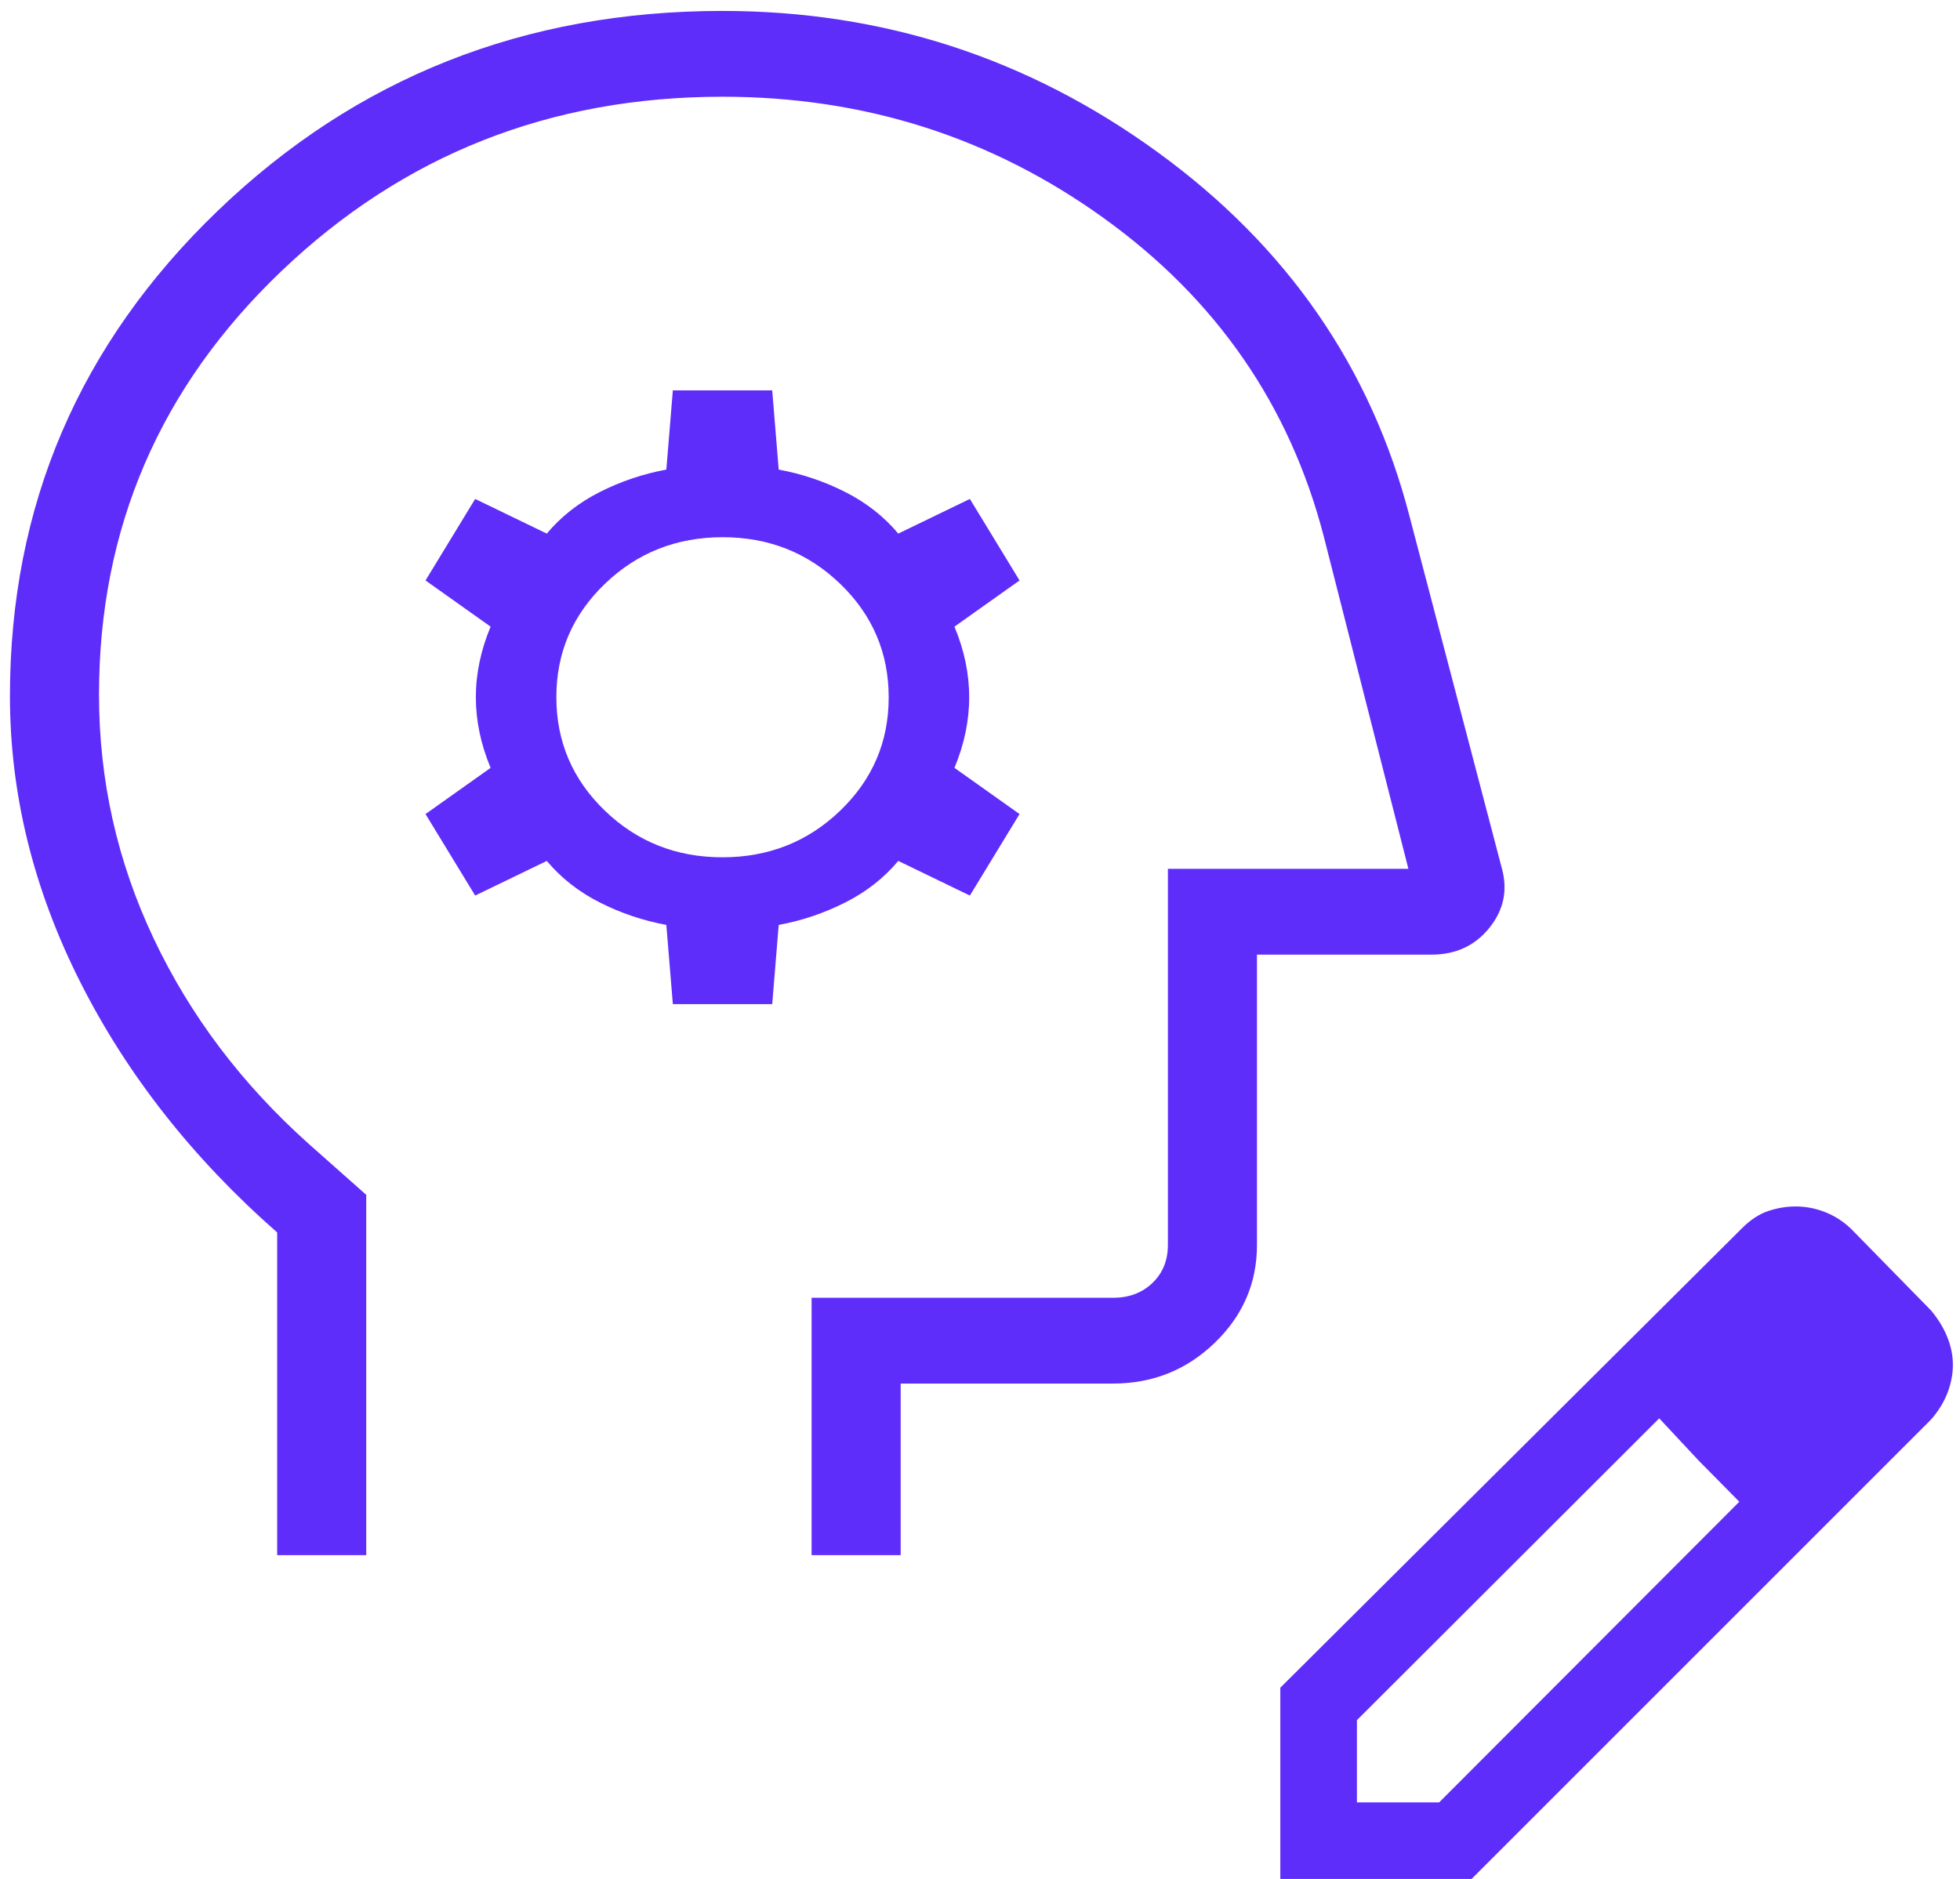
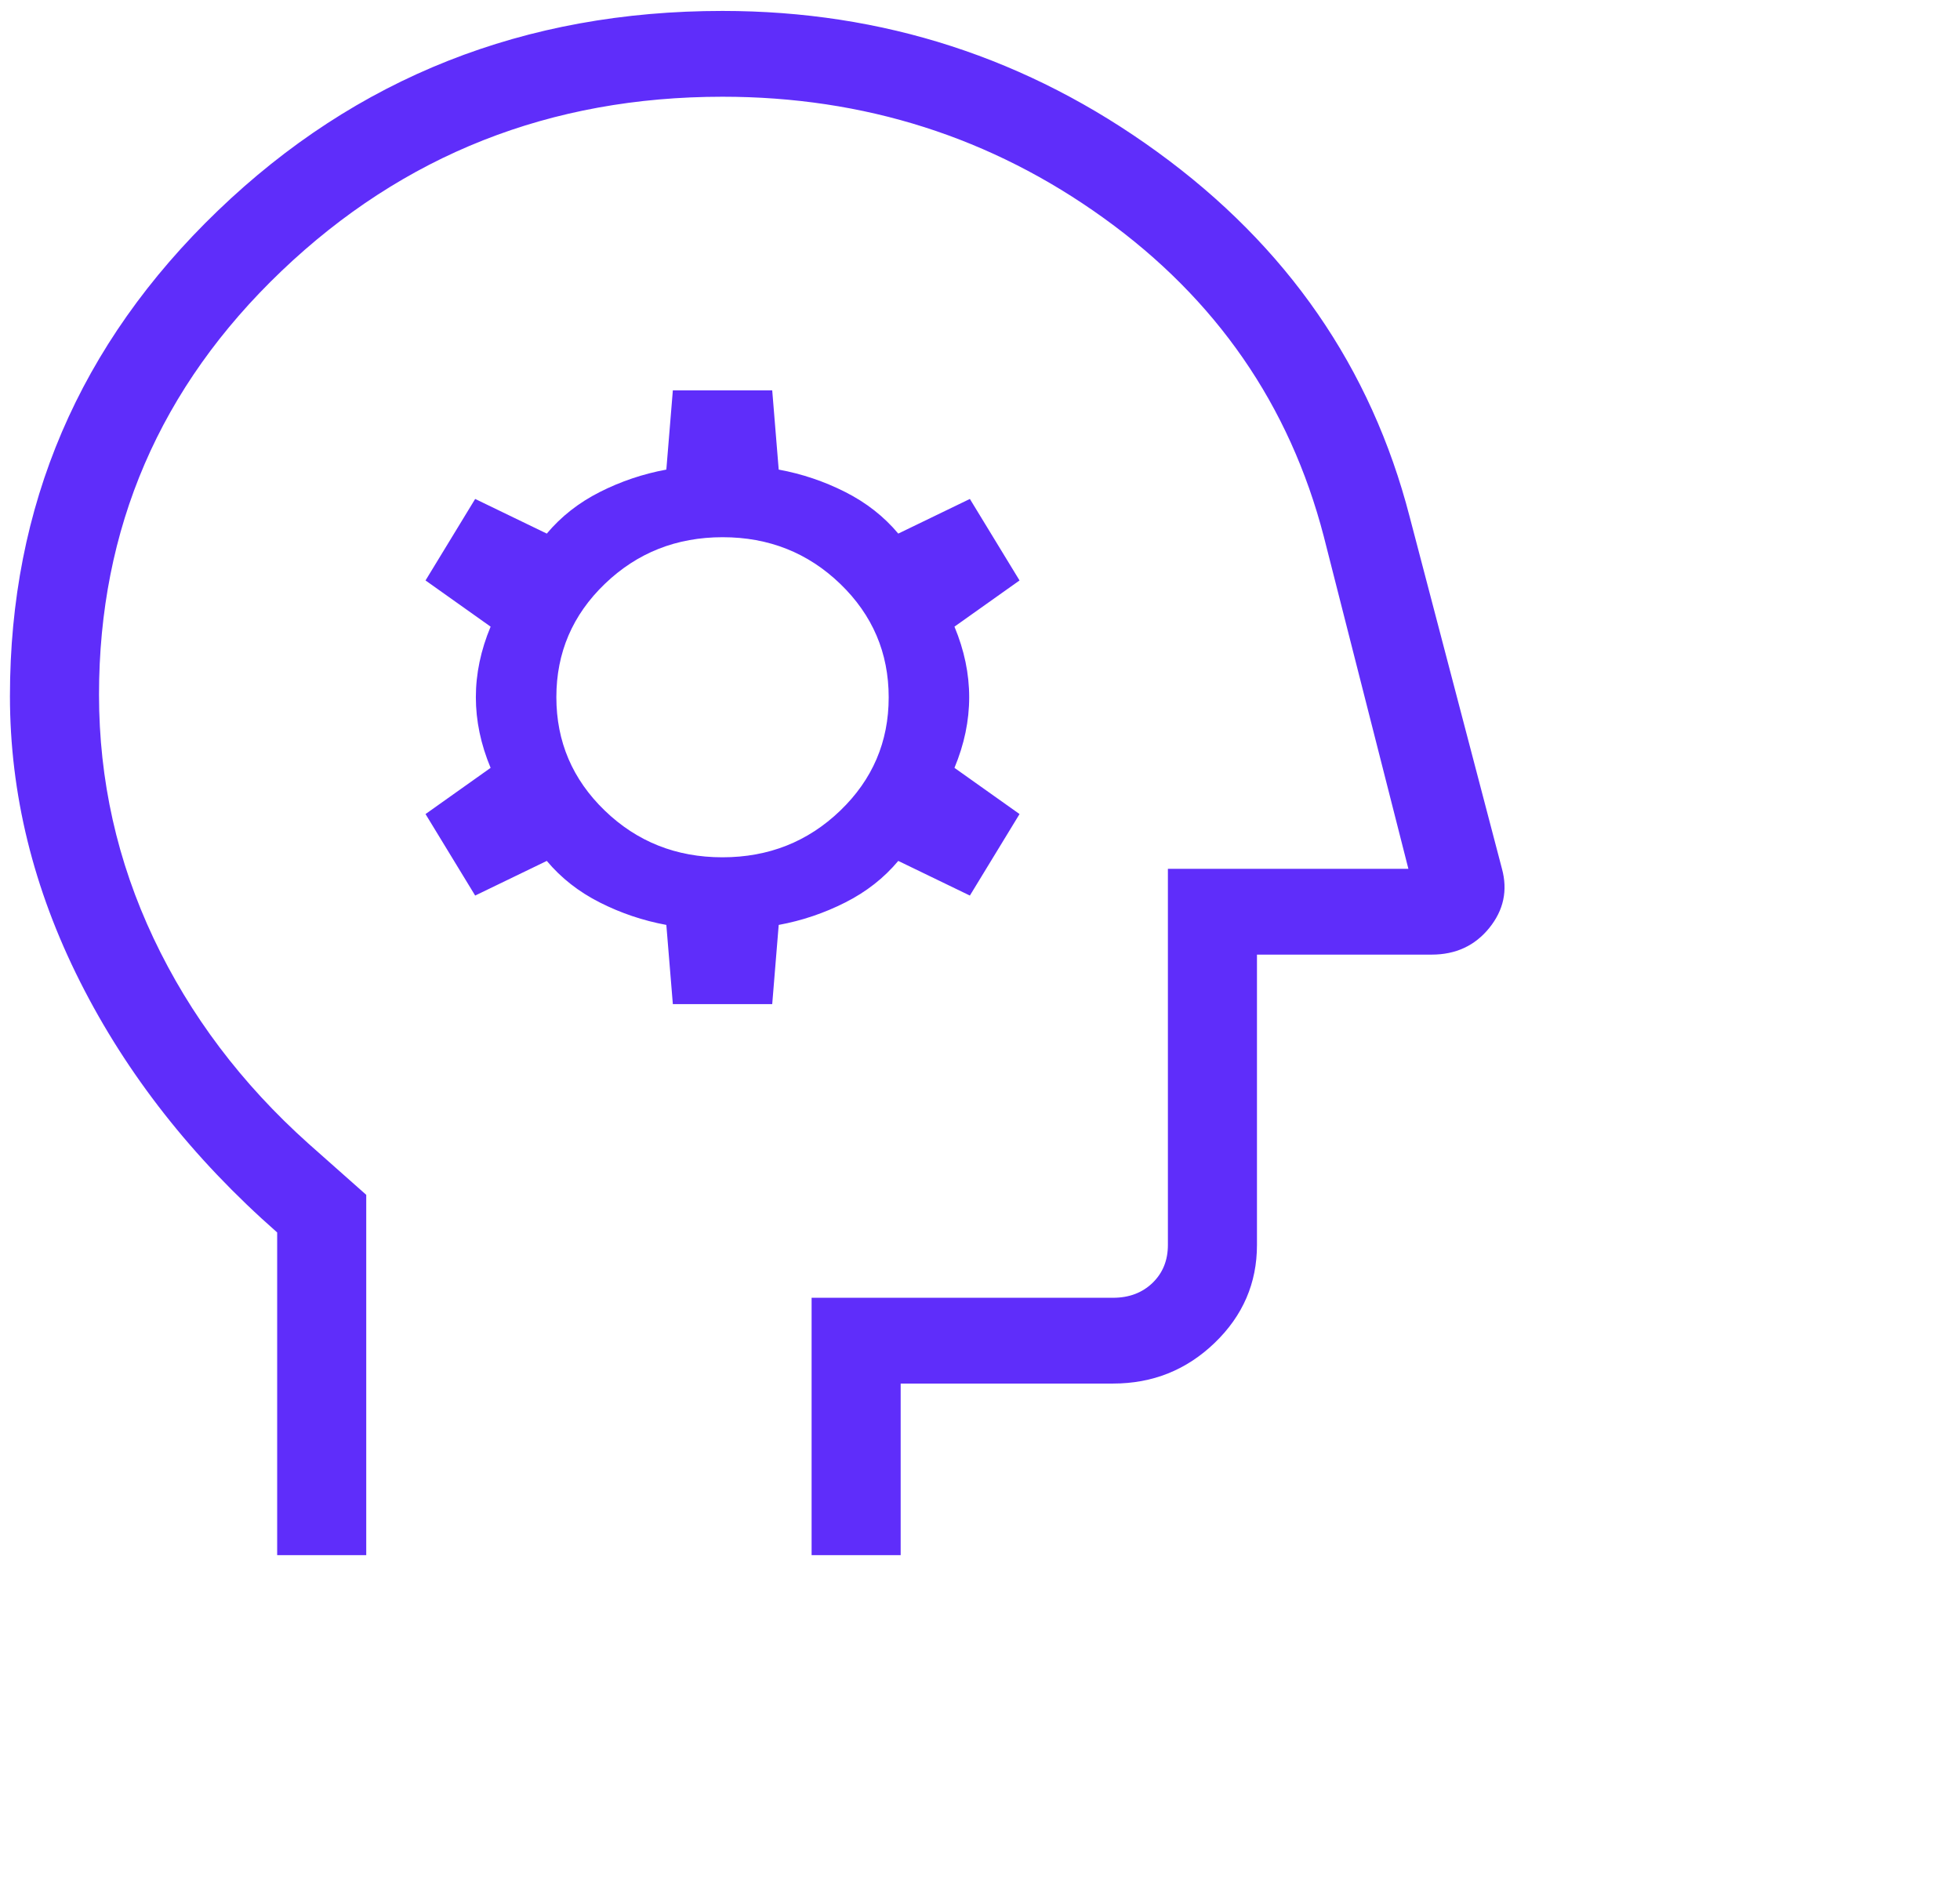
<svg xmlns="http://www.w3.org/2000/svg" width="97" height="93" viewBox="0 0 97 93" fill="none">
  <path d="M13.717 76.974V61.002C9.529 57.322 6.278 53.185 3.964 48.593C1.649 44.001 0.492 39.288 0.492 34.452C0.492 25.032 3.921 17.026 10.778 10.432C17.635 3.838 25.962 0.541 35.758 0.541C43.699 0.541 50.875 2.87 57.286 7.528C63.698 12.185 67.856 18.199 69.761 25.57L74.331 42.998C74.624 44.074 74.415 45.052 73.703 45.932C72.991 46.811 72.041 47.25 70.854 47.25H62.207V61.622C62.207 63.508 61.51 65.123 60.115 66.466C58.721 67.81 57.044 68.481 55.086 68.481H44.574V76.974H40.166V64.235H55.086C55.877 64.235 56.527 63.99 57.036 63.501C57.545 63.01 57.799 62.384 57.799 61.622V43.004H69.701L65.513 26.55C63.824 20.055 60.195 14.805 54.628 10.798C49.062 6.791 42.771 4.788 35.758 4.788C27.235 4.788 19.962 7.662 13.937 13.41C7.913 19.158 4.9 26.149 4.9 34.381C4.9 38.613 5.8 42.633 7.6 46.442C9.4 50.252 11.954 53.638 15.26 56.6L18.125 59.14V76.974H13.717ZM33.299 49.7H38.217L38.538 45.78C39.691 45.568 40.789 45.197 41.832 44.669C42.875 44.142 43.749 43.456 44.455 42.612L47.999 44.327L50.457 40.293L47.236 38.006C47.722 36.841 47.965 35.676 47.965 34.511C47.965 33.346 47.722 32.182 47.236 31.017L50.457 28.73L47.999 24.696L44.455 26.411C43.749 25.567 42.875 24.881 41.832 24.353C40.789 23.825 39.691 23.455 38.538 23.243L38.217 19.323H33.299L32.977 23.243C31.825 23.455 30.727 23.825 29.683 24.353C28.641 24.881 27.767 25.567 27.061 26.411L23.516 24.696L21.059 28.73L24.28 31.017C23.794 32.182 23.55 33.346 23.55 34.511C23.55 35.676 23.794 36.841 24.28 38.006L21.059 40.293L23.516 44.327L27.061 42.612C27.767 43.456 28.641 44.142 29.683 44.669C30.727 45.197 31.825 45.568 32.977 45.78L33.299 49.7ZM35.752 42.433C33.468 42.433 31.527 41.662 29.93 40.121C28.333 38.579 27.534 36.708 27.534 34.506C27.534 32.305 28.334 30.436 29.935 28.898C31.535 27.359 33.478 26.59 35.763 26.59C38.048 26.59 39.989 27.361 41.586 28.902C43.183 30.444 43.981 32.315 43.981 34.517C43.981 36.718 43.181 38.587 41.581 40.125C39.981 41.663 38.038 42.433 35.752 42.433Z" fill="#5F2DFA" />
-   <path d="M63.363 93V83.534L86.21 60.794C86.633 60.371 87.069 60.085 87.519 59.938C87.969 59.789 88.418 59.715 88.868 59.715C89.359 59.715 89.841 59.807 90.314 59.991C90.788 60.175 91.219 60.451 91.606 60.819L95.569 64.865C95.921 65.287 96.189 65.727 96.372 66.183C96.556 66.638 96.648 67.094 96.648 67.55C96.648 68.006 96.561 68.466 96.385 68.93C96.209 69.394 95.937 69.838 95.569 70.26L72.83 93H63.363ZM67.154 89.211H71.224L86.078 74.33L84.068 72.295L82.115 70.203L67.154 85.141V89.211ZM84.068 72.295L82.115 70.203L86.078 74.33L84.068 72.295Z" fill="#5F2DFA" />
</svg>